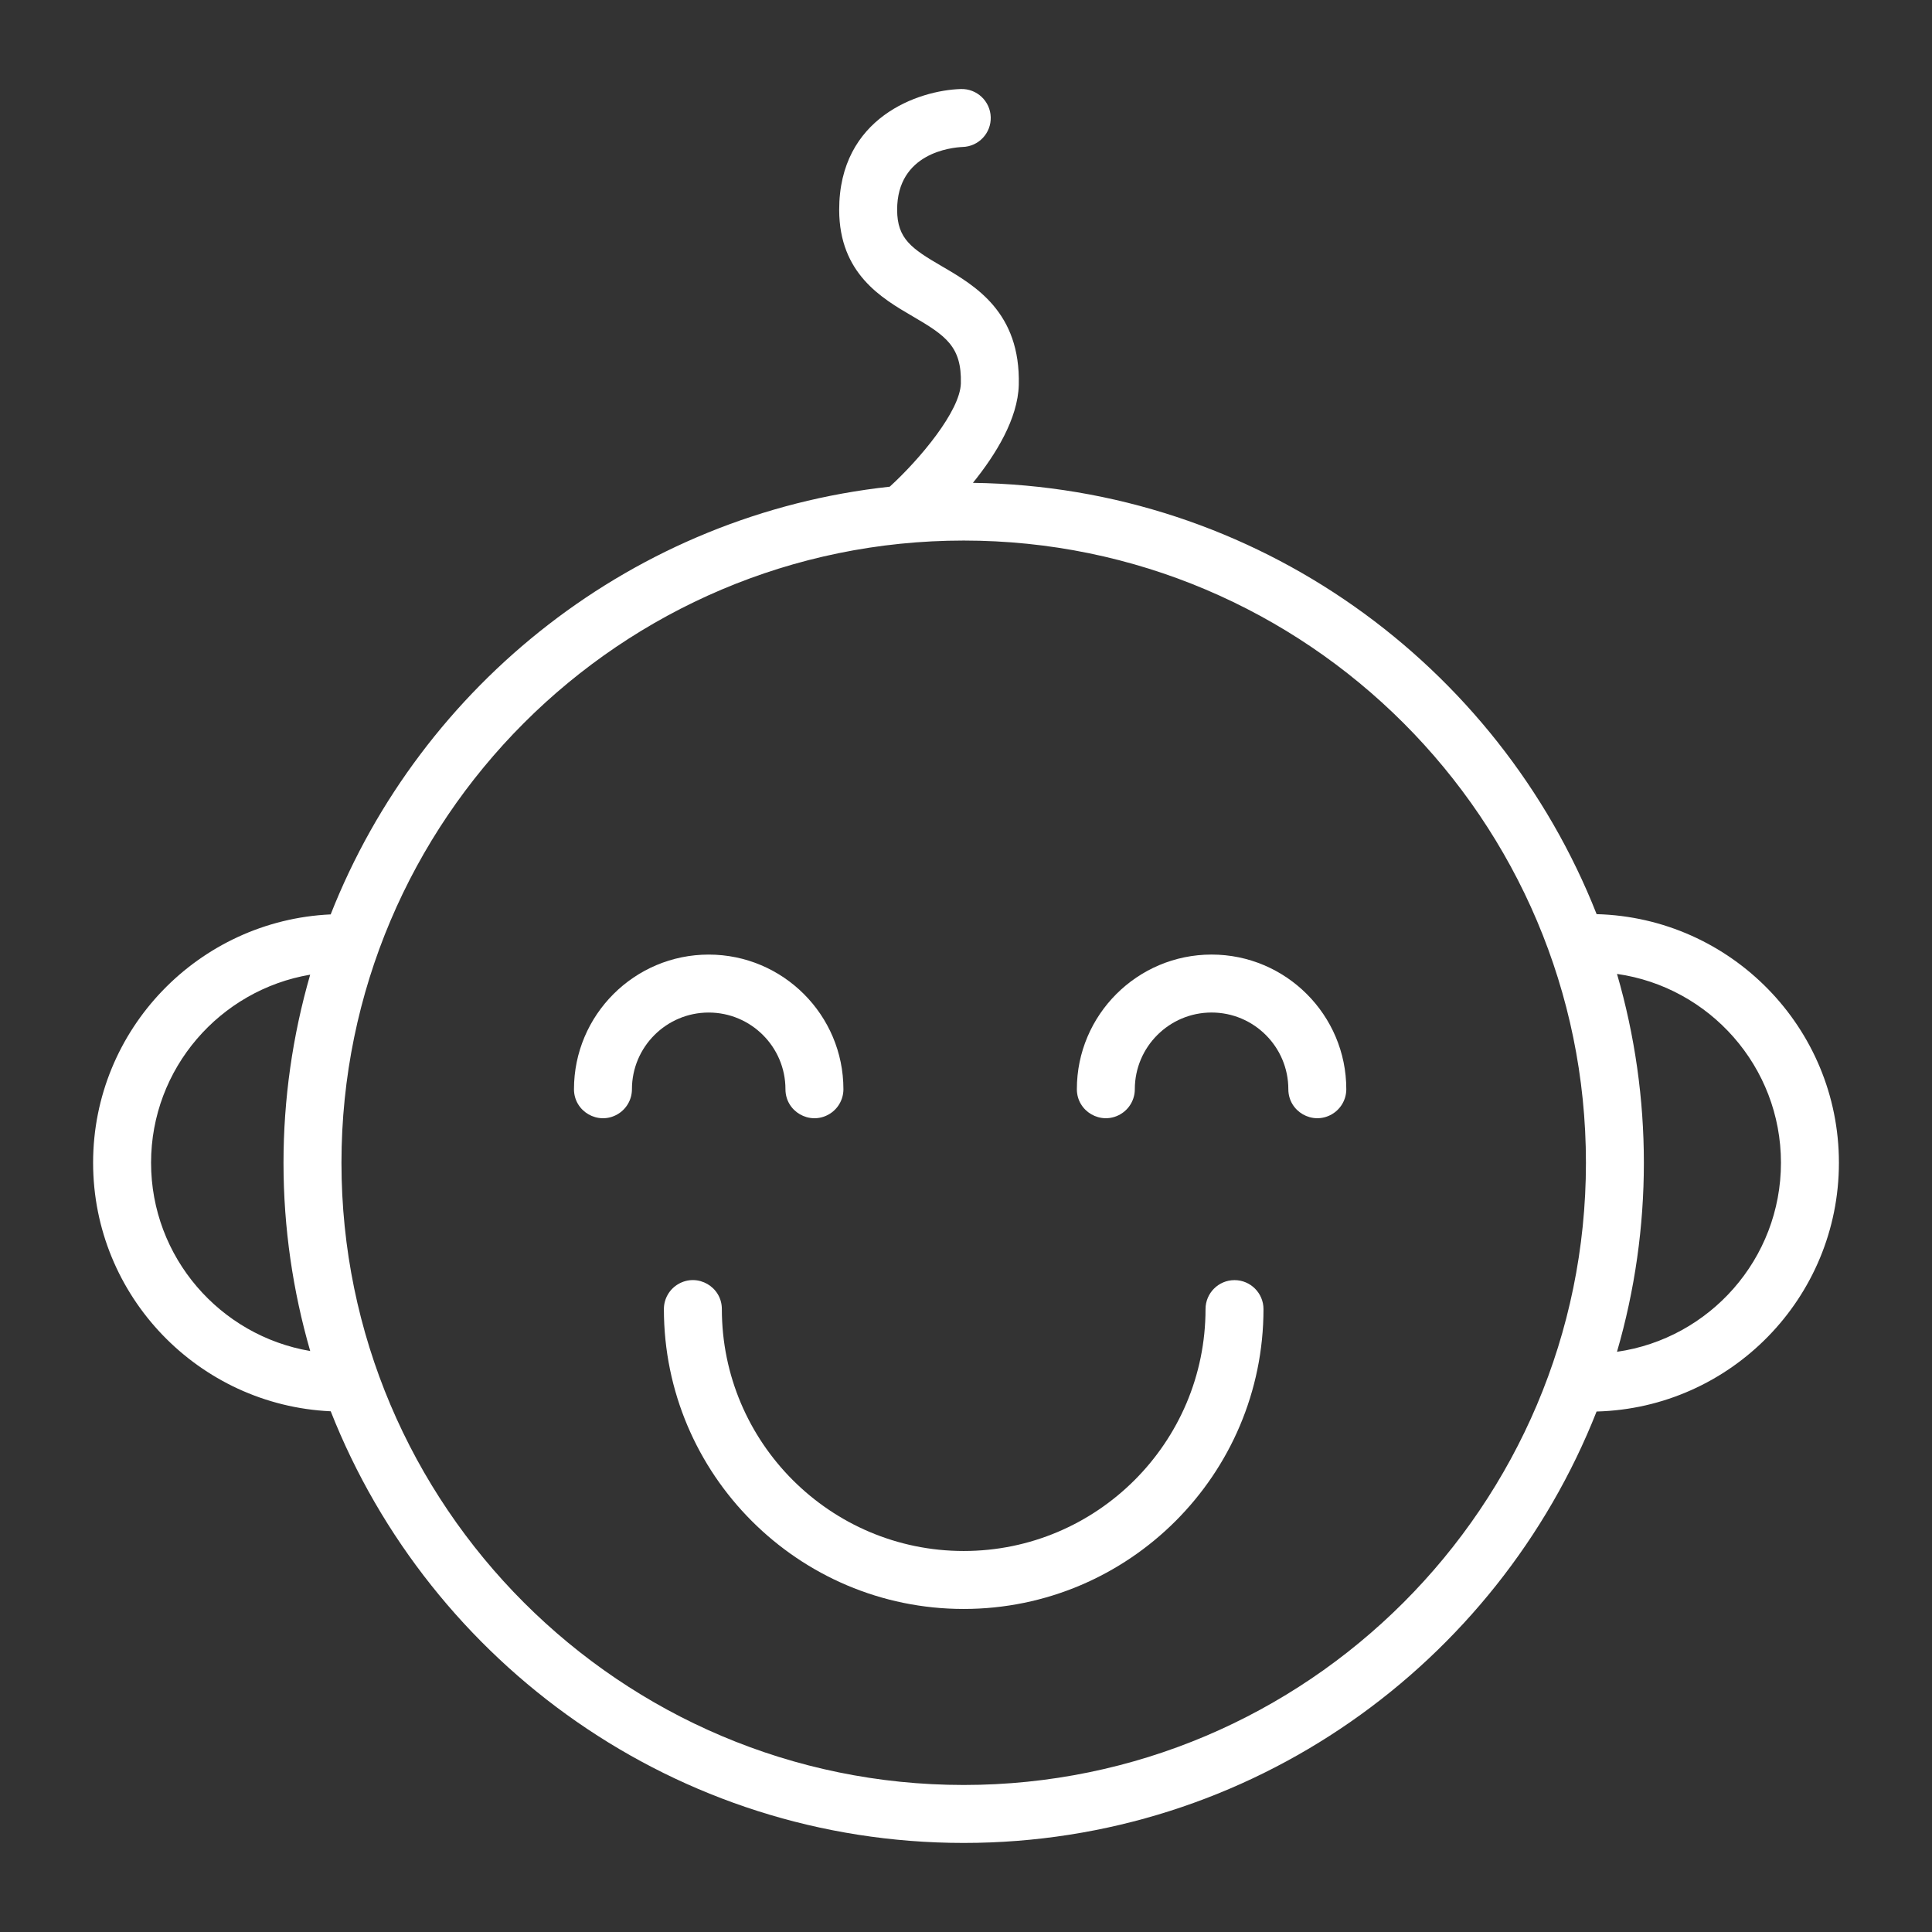
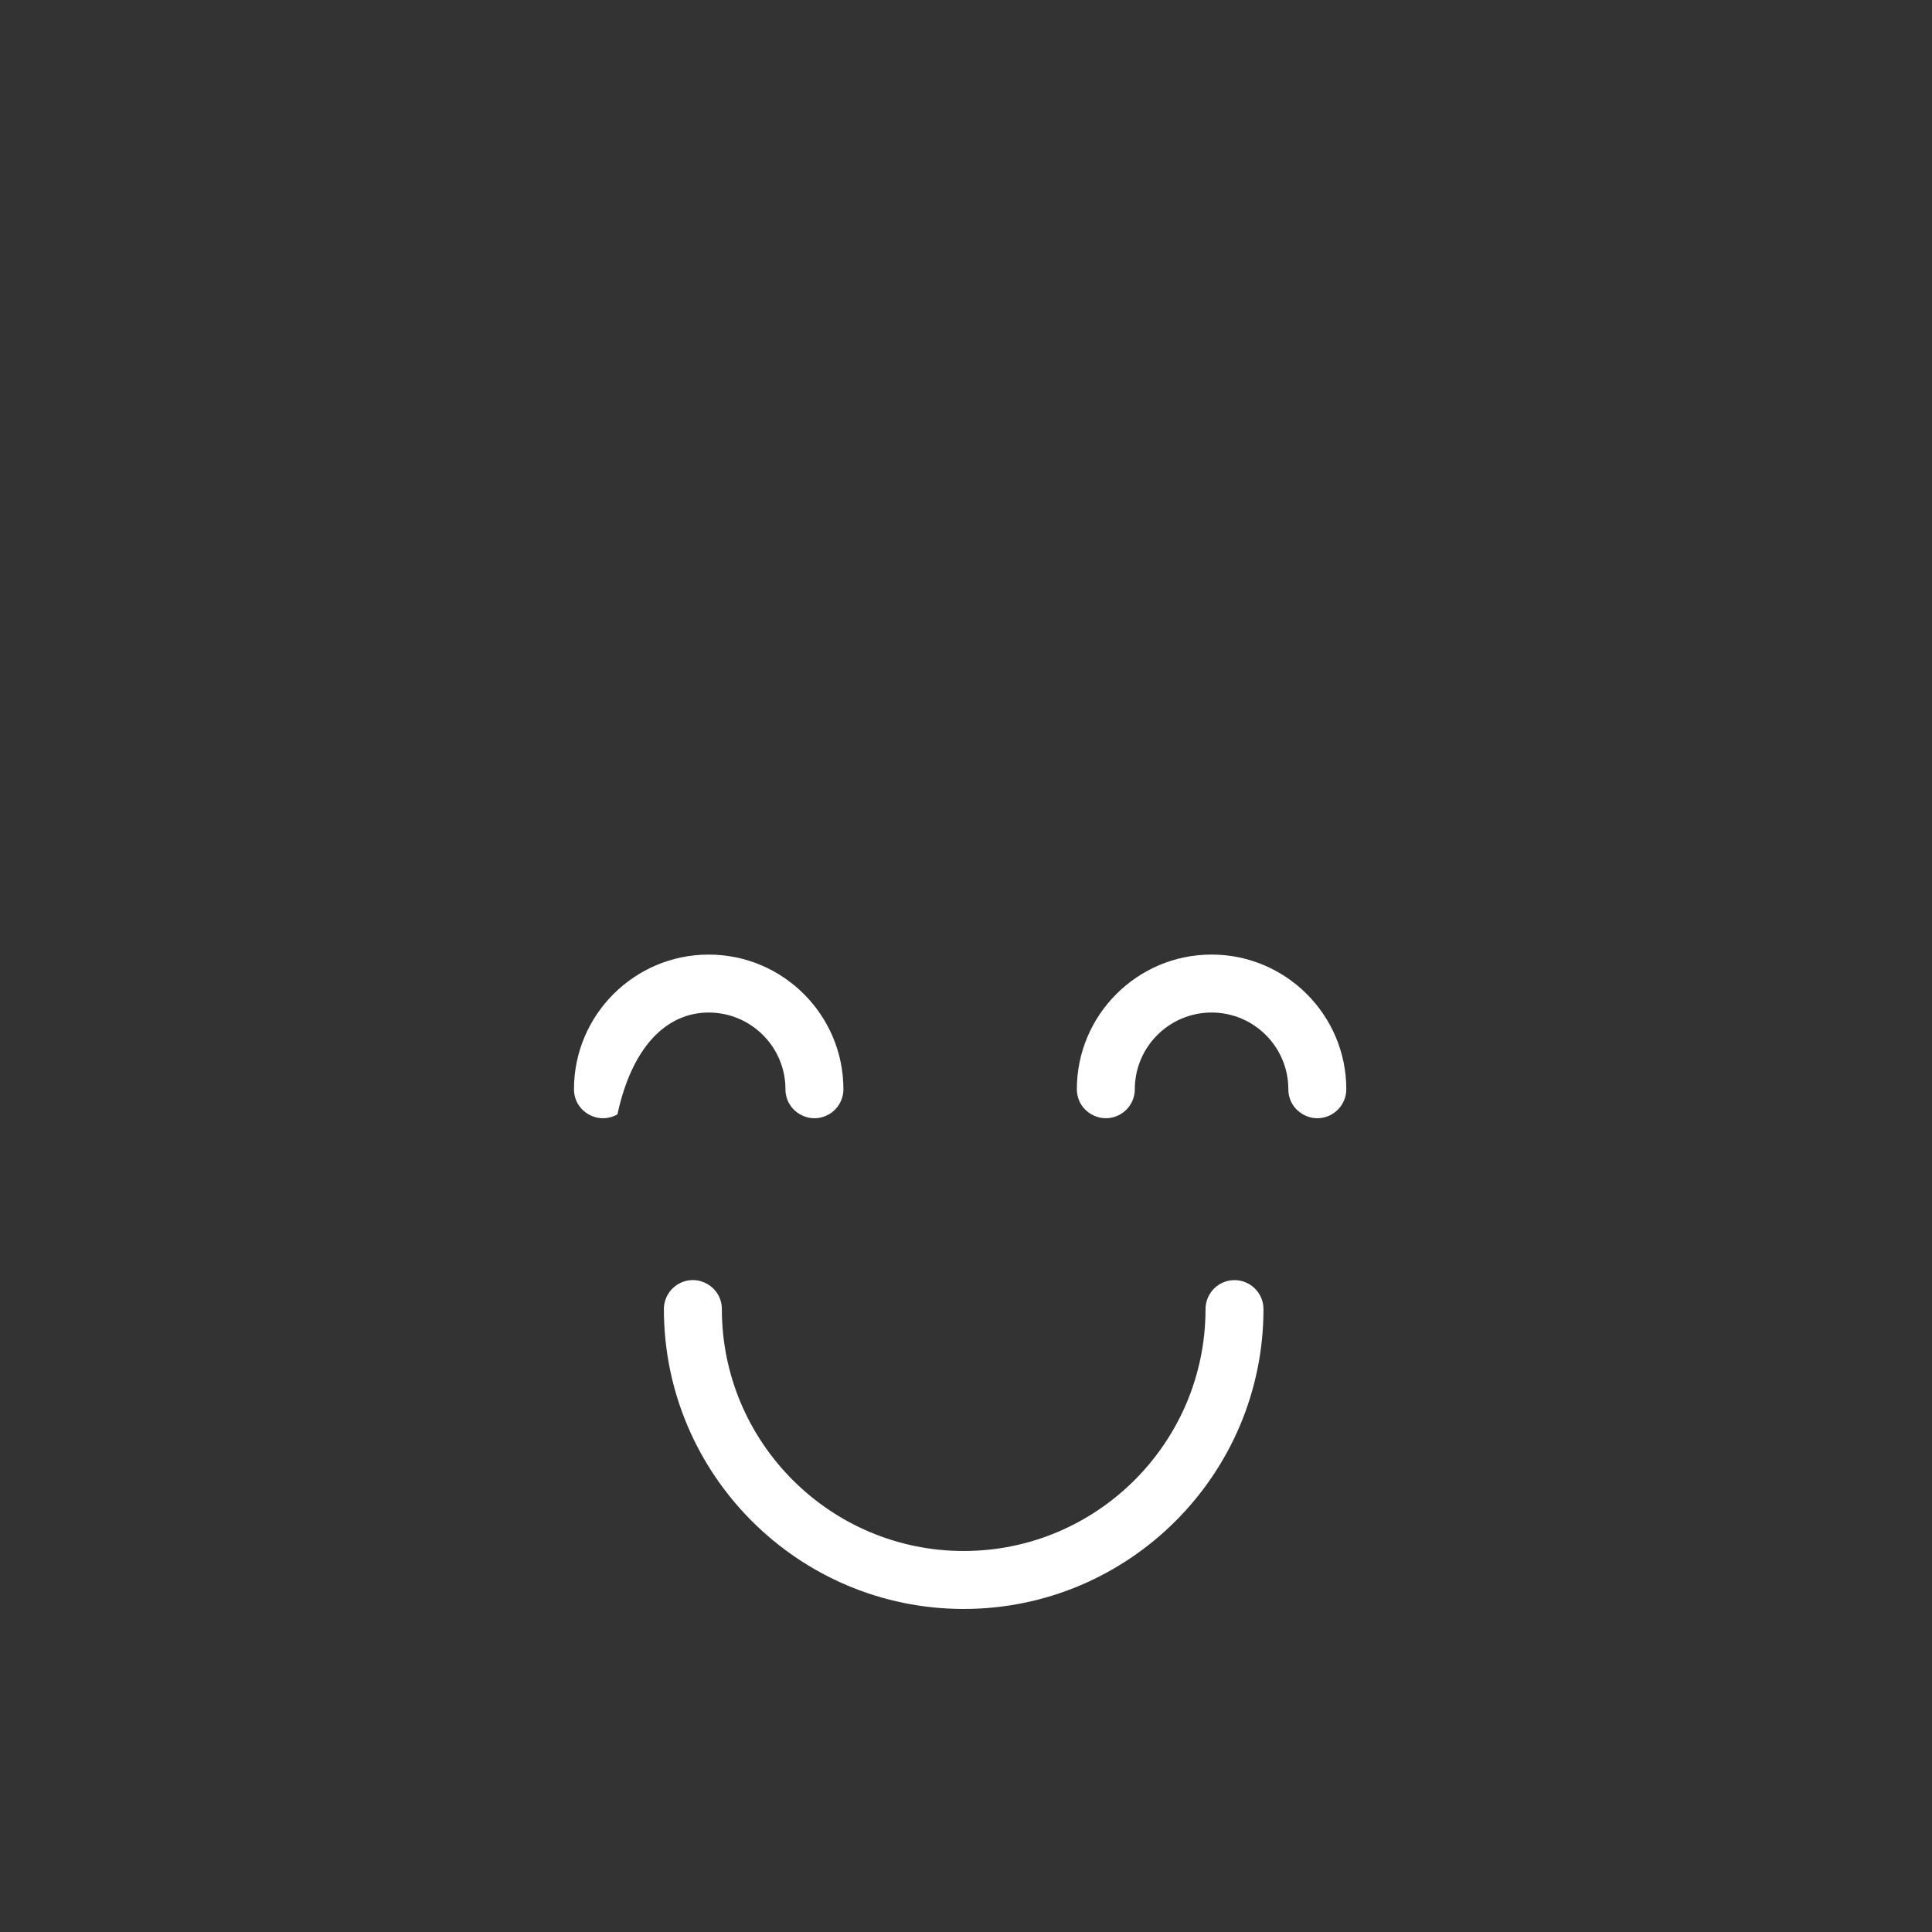
<svg xmlns="http://www.w3.org/2000/svg" viewBox="1950 2450 100 100" width="100" height="100">
  <rect x="1950" y="2450" width="100" height="100" fill="#333333" stroke="none" />
-   <path fill="#ffffff" stroke="none" fill-opacity="1" stroke-width="1" stroke-opacity="1" color="rgb(51, 51, 51)" fill-rule="evenodd" font-size-adjust="none" id="tSvg5fef63b5d5" title="Path 2" d="M 2045.182 2510.183 C 2045.182 2503.194 2039.586 2497.499 2032.641 2497.316 C 2027.546 2484.393 2015.024 2475.189 2000.358 2474.992 C 2001.541 2473.529 2002.686 2471.674 2002.732 2469.922 C 2002.827 2466.158 2000.47 2464.784 1998.75 2463.781 C 1997.189 2462.871 1996.439 2462.367 1996.436 2460.866 C 1996.43 2457.905 1999.267 2457.632 1999.827 2457.607 C 2000.655 2457.582 2001.306 2456.89 2001.28 2456.062 C 2001.254 2455.234 2000.563 2454.584 1999.735 2454.608 C 1997.552 2454.674 1993.426 2456.069 1993.436 2460.873 C 1993.445 2464.16 1995.637 2465.438 1997.239 2466.372 C 1998.958 2467.374 1999.782 2467.94 1999.734 2469.844 C 1999.696 2471.274 1997.617 2473.763 1996.053 2475.191 C 1982.846 2476.627 1971.816 2485.395 1967.116 2497.329 C 1960.284 2497.642 1954.819 2503.279 1954.819 2510.183 C 1954.819 2517.093 1960.285 2522.735 1967.118 2523.048 C 1972.267 2536.114 1985.007 2545.39 1999.881 2545.39 C 2014.751 2545.39 2027.487 2536.12 2032.639 2523.06C 2039.584 2522.879 2045.182 2517.179 2045.182 2510.183Z M 1957.819 2510.183 C 1957.819 2505.298 1961.388 2501.24 1966.055 2500.449 C 1965.14 2503.614 1964.675 2506.892 1964.674 2510.187 C 1964.674 2513.567 1965.163 2516.833 1966.056 2519.928C 1961.388 2519.137 1957.819 2515.074 1957.819 2510.183Z M 1999.881 2542.39 C 1982.122 2542.39 1967.674 2527.944 1967.674 2510.186 C 1967.674 2492.427 1982.122 2477.979 1999.881 2477.979 C 2017.64 2477.979 2032.088 2492.427 2032.088 2510.186C 2032.088 2527.944 2017.64 2542.39 1999.881 2542.39Z M 2033.695 2519.968 C 2035.55 2513.581 2035.551 2506.797 2033.696 2500.41 C 2038.484 2501.092 2042.182 2505.209 2042.182 2510.184C 2042.182 2515.164 2038.484 2519.286 2033.695 2519.968Z" />
-   <path fill="#ffffff" stroke="none" fill-opacity="1" stroke-width="1" stroke-opacity="1" color="rgb(51, 51, 51)" fill-rule="evenodd" font-size-adjust="none" id="tSvg4d32deabab" title="Path 3" d="M 1990.655 2506.378 C 1990.655 2507.533 1991.905 2508.254 1992.905 2507.677 C 1993.369 2507.409 1993.655 2506.914 1993.655 2506.378 C 1993.655 2502.535 1990.527 2499.409 1986.682 2499.409 C 1982.837 2499.409 1979.709 2502.535 1979.709 2506.378 C 1979.709 2507.533 1980.959 2508.254 1981.959 2507.677 C 1982.423 2507.409 1982.709 2506.914 1982.709 2506.378 C 1982.709 2504.19 1984.491 2502.409 1986.682 2502.409C 1988.873 2502.409 1990.655 2504.189 1990.655 2506.378Z M 2012.711 2499.408 C 2008.866 2499.408 2005.738 2502.534 2005.738 2506.377 C 2005.738 2507.532 2006.988 2508.253 2007.988 2507.676 C 2008.452 2507.408 2008.738 2506.913 2008.738 2506.377 C 2008.738 2504.189 2010.52 2502.408 2012.711 2502.408 C 2014.902 2502.408 2016.684 2504.189 2016.684 2506.377 C 2016.684 2507.532 2017.934 2508.253 2018.934 2507.676 C 2019.398 2507.408 2019.684 2506.913 2019.684 2506.377C 2019.684 2502.535 2016.556 2499.408 2012.711 2499.408Z M 2013.898 2516.259 C 2013.07 2516.259 2012.398 2516.931 2012.398 2517.759 C 2012.398 2524.663 2006.783 2530.279 1999.88 2530.279 C 1992.979 2530.279 1987.363 2524.663 1987.363 2517.759 C 1987.363 2516.604 1986.113 2515.883 1985.113 2516.46 C 1984.649 2516.728 1984.363 2517.223 1984.363 2517.759 C 1984.363 2526.317 1991.324 2533.279 1999.88 2533.279 C 2008.437 2533.279 2015.398 2526.317 2015.398 2517.759C 2015.398 2516.931 2014.726 2516.259 2013.898 2516.259Z" />
+   <path fill="#ffffff" stroke="none" fill-opacity="1" stroke-width="1" stroke-opacity="1" color="rgb(51, 51, 51)" fill-rule="evenodd" font-size-adjust="none" id="tSvg4d32deabab" title="Path 3" d="M 1990.655 2506.378 C 1990.655 2507.533 1991.905 2508.254 1992.905 2507.677 C 1993.369 2507.409 1993.655 2506.914 1993.655 2506.378 C 1993.655 2502.535 1990.527 2499.409 1986.682 2499.409 C 1982.837 2499.409 1979.709 2502.535 1979.709 2506.378 C 1979.709 2507.533 1980.959 2508.254 1981.959 2507.677 C 1982.709 2504.19 1984.491 2502.409 1986.682 2502.409C 1988.873 2502.409 1990.655 2504.189 1990.655 2506.378Z M 2012.711 2499.408 C 2008.866 2499.408 2005.738 2502.534 2005.738 2506.377 C 2005.738 2507.532 2006.988 2508.253 2007.988 2507.676 C 2008.452 2507.408 2008.738 2506.913 2008.738 2506.377 C 2008.738 2504.189 2010.52 2502.408 2012.711 2502.408 C 2014.902 2502.408 2016.684 2504.189 2016.684 2506.377 C 2016.684 2507.532 2017.934 2508.253 2018.934 2507.676 C 2019.398 2507.408 2019.684 2506.913 2019.684 2506.377C 2019.684 2502.535 2016.556 2499.408 2012.711 2499.408Z M 2013.898 2516.259 C 2013.07 2516.259 2012.398 2516.931 2012.398 2517.759 C 2012.398 2524.663 2006.783 2530.279 1999.88 2530.279 C 1992.979 2530.279 1987.363 2524.663 1987.363 2517.759 C 1987.363 2516.604 1986.113 2515.883 1985.113 2516.46 C 1984.649 2516.728 1984.363 2517.223 1984.363 2517.759 C 1984.363 2526.317 1991.324 2533.279 1999.88 2533.279 C 2008.437 2533.279 2015.398 2526.317 2015.398 2517.759C 2015.398 2516.931 2014.726 2516.259 2013.898 2516.259Z" />
  <defs> </defs>
</svg>